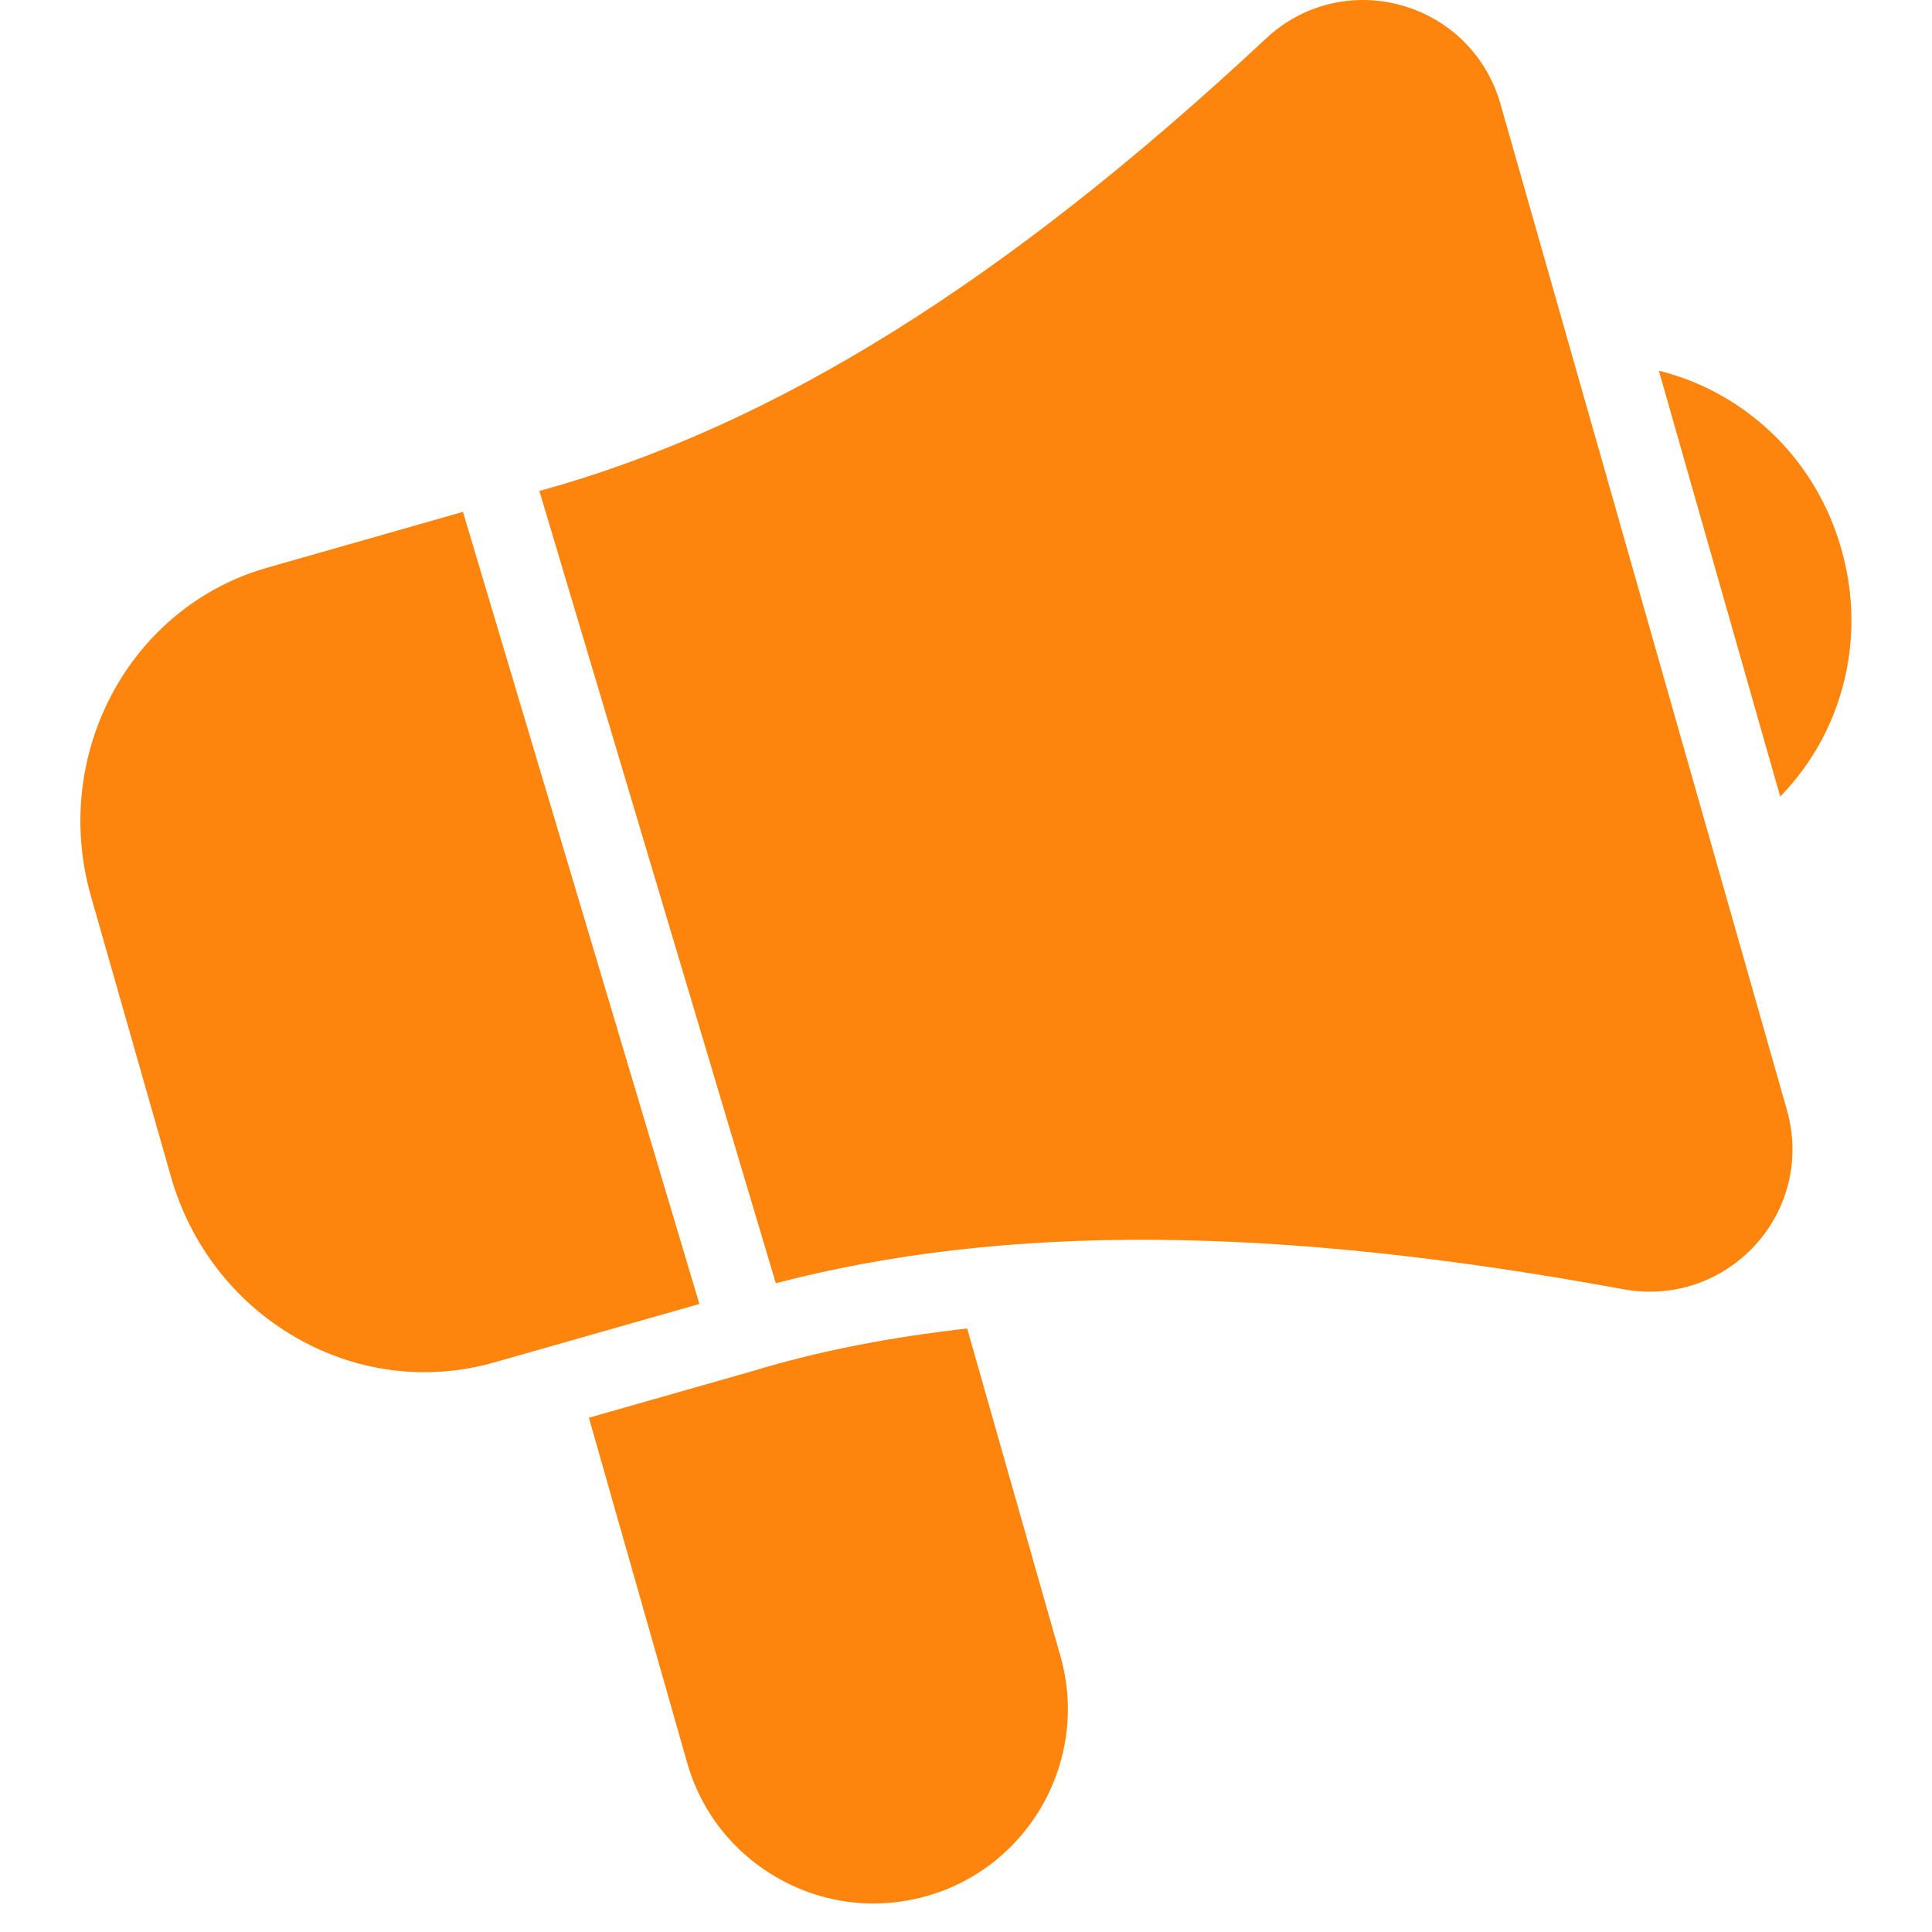
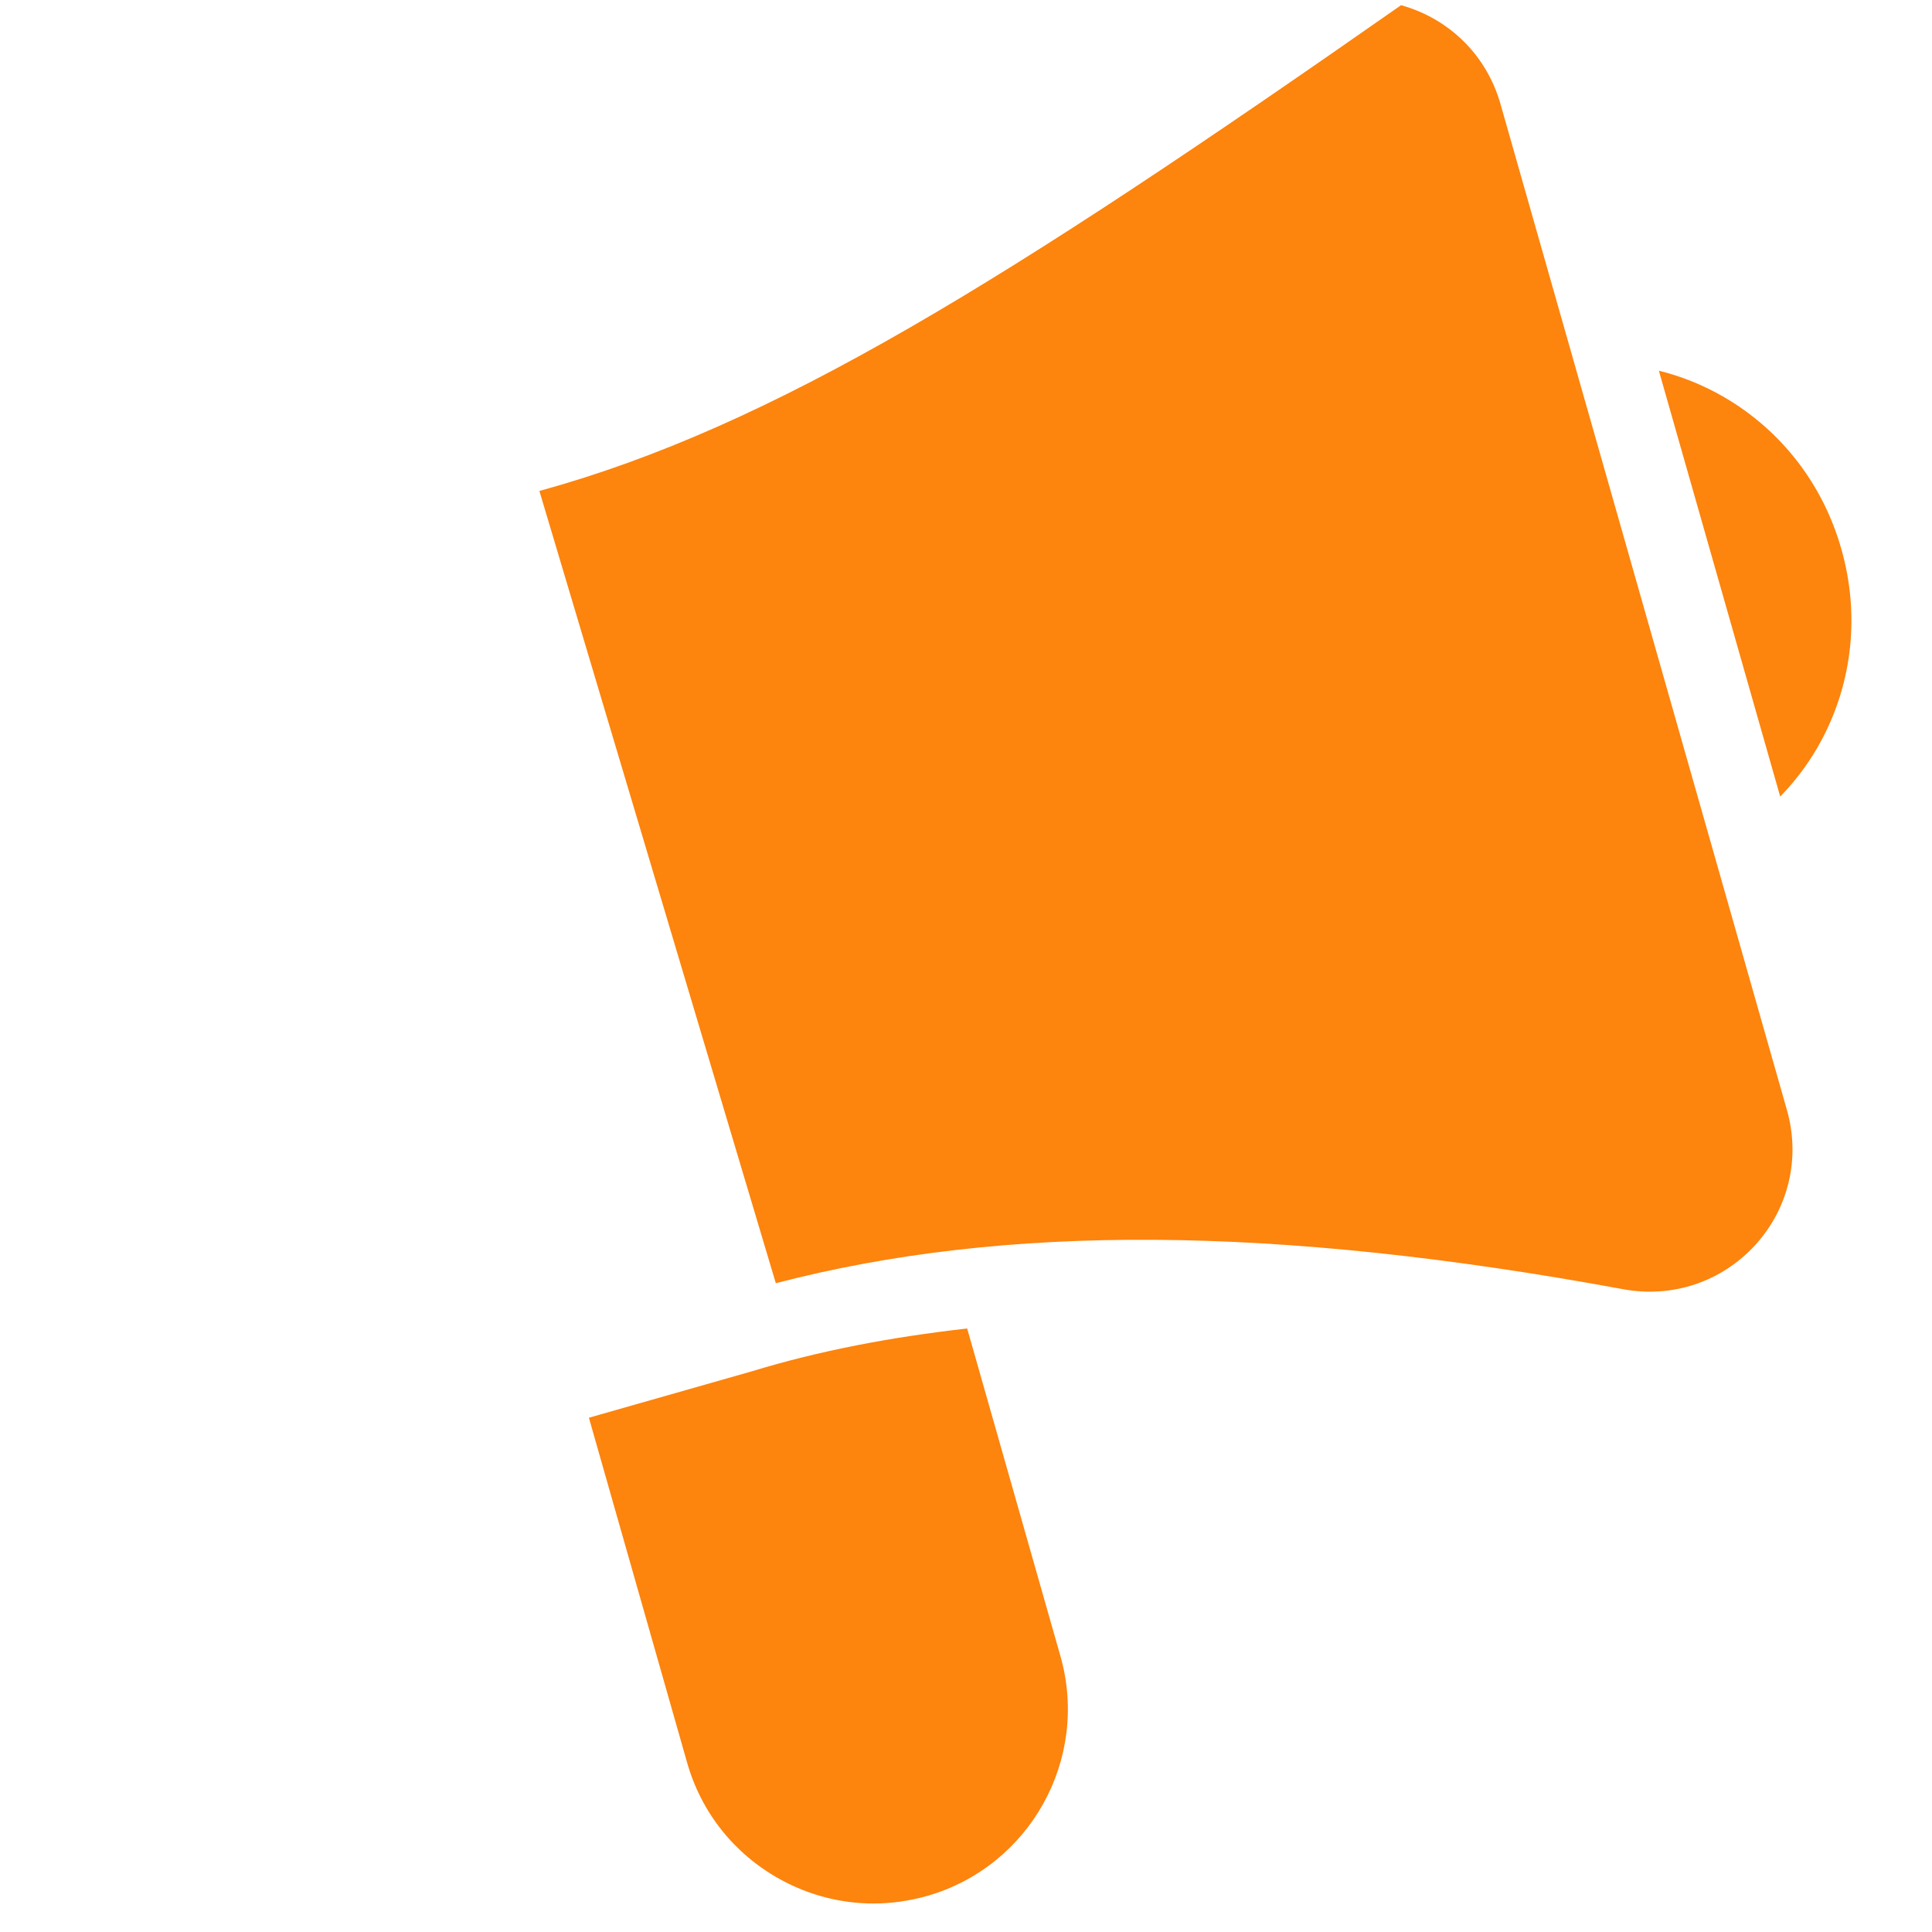
<svg xmlns="http://www.w3.org/2000/svg" width="16" height="16" viewBox="0 0 16 16" fill="none">
  <g clip-path="url(#clip0_5203_88615)">
    <path d="M14.743 6.597C14.876 6.46 14.992 6.304 15.085 6.13C15.344 5.645 15.402 5.082 15.249 4.546C15.097 4.01 14.751 3.563 14.275 3.287C14.104 3.188 13.924 3.116 13.738 3.07L14.743 6.597L14.743 6.597Z" fill="#FD840D" />
    <path d="M8.01 11.002C7.38 11.073 6.785 11.186 6.225 11.357L4.877 11.741L5.69 14.596C5.807 15.009 6.079 15.351 6.454 15.56C6.696 15.695 6.963 15.764 7.234 15.764C7.381 15.764 7.53 15.743 7.676 15.702C8.529 15.459 9.025 14.568 8.782 13.715L8.01 11.003V11.002Z" fill="#FD840D" />
-     <path d="M3.834 4.239L2.214 4.701C1.074 5.025 0.419 6.246 0.753 7.421L1.415 9.742C1.576 10.309 1.942 10.782 2.444 11.073C2.777 11.266 3.143 11.364 3.513 11.364C3.705 11.364 3.899 11.338 4.089 11.284L5.792 10.799L3.834 4.239Z" fill="#FD840D" />
-     <path d="M14.799 9.194L12.426 0.86C12.312 0.46 12.005 0.155 11.603 0.043C11.207 -0.066 10.79 0.035 10.49 0.314C8.327 2.334 6.408 3.532 4.467 4.066L6.425 10.627C8.321 10.133 10.563 10.146 13.444 10.677C13.853 10.752 14.26 10.614 14.538 10.309C14.814 10.005 14.911 9.589 14.799 9.194H14.799Z" fill="#FD840D" />
+     <path d="M14.799 9.194L12.426 0.86C12.312 0.46 12.005 0.155 11.603 0.043C8.327 2.334 6.408 3.532 4.467 4.066L6.425 10.627C8.321 10.133 10.563 10.146 13.444 10.677C13.853 10.752 14.26 10.614 14.538 10.309C14.814 10.005 14.911 9.589 14.799 9.194H14.799Z" fill="#FD840D" />
  </g>
  <defs>
    <clipPath id="clip0_5203_88615">
      <rect width="16" height="16" fill="white" />
    </clipPath>
  </defs>
</svg>